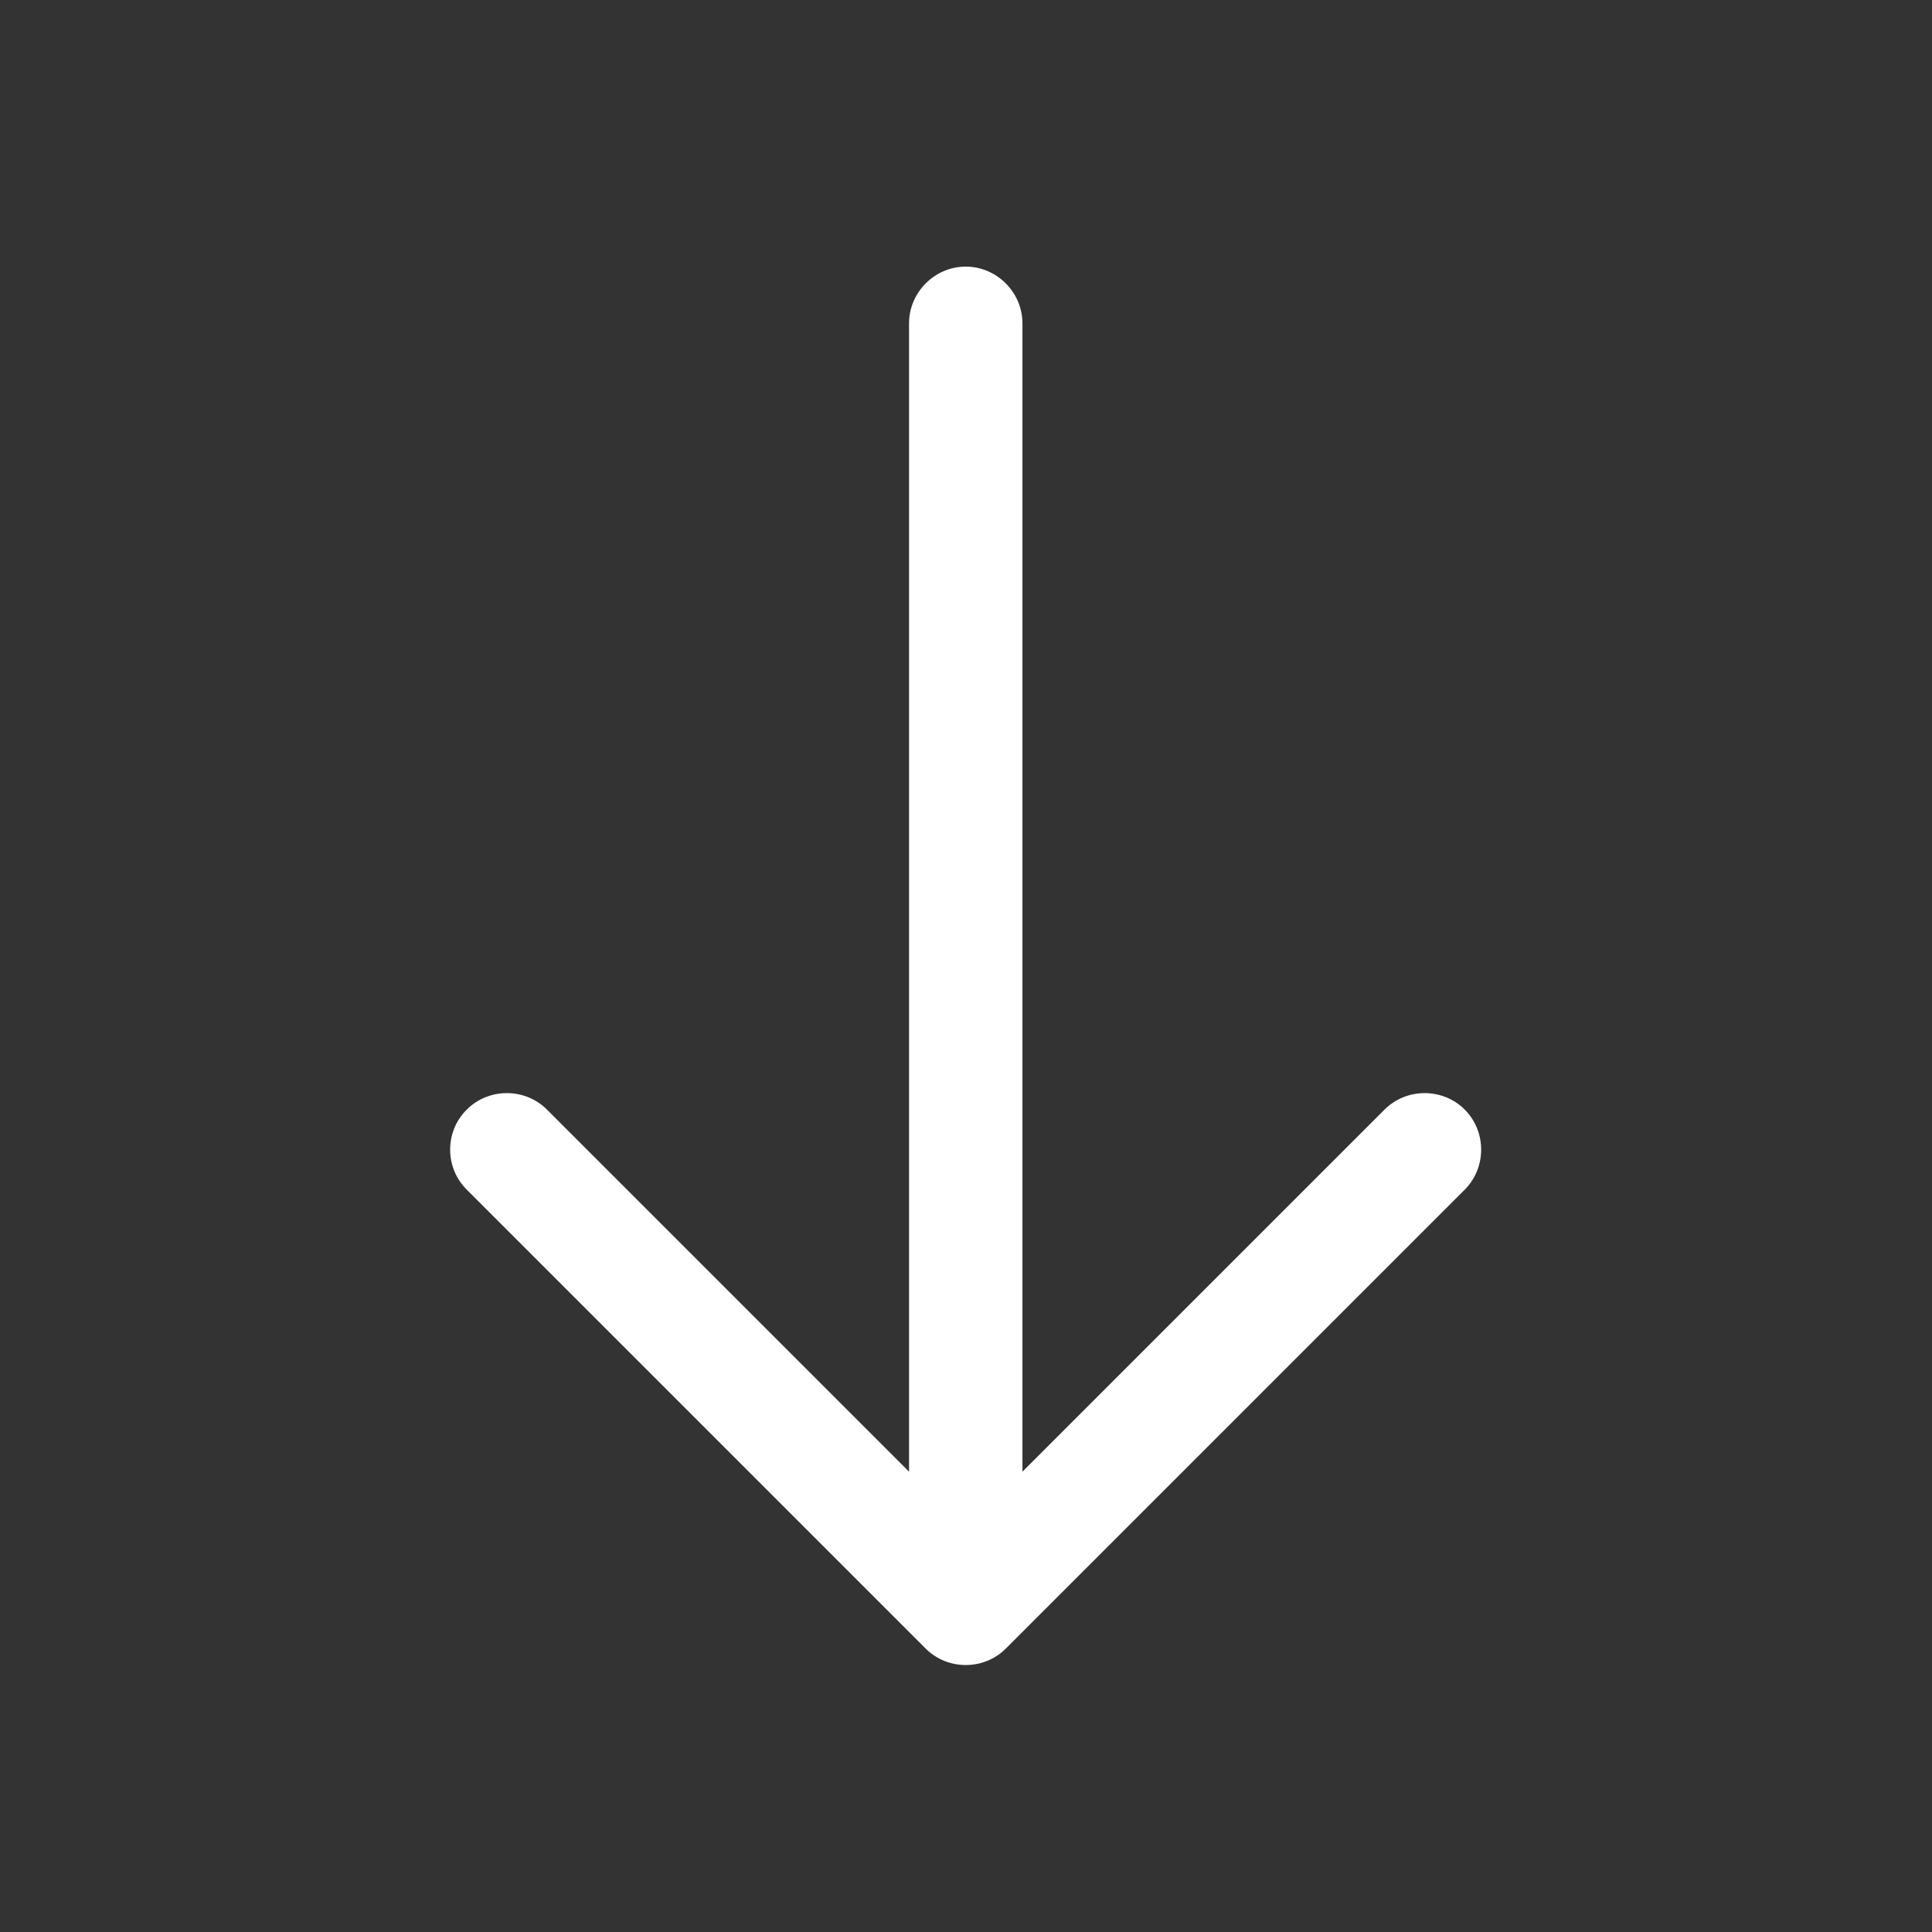
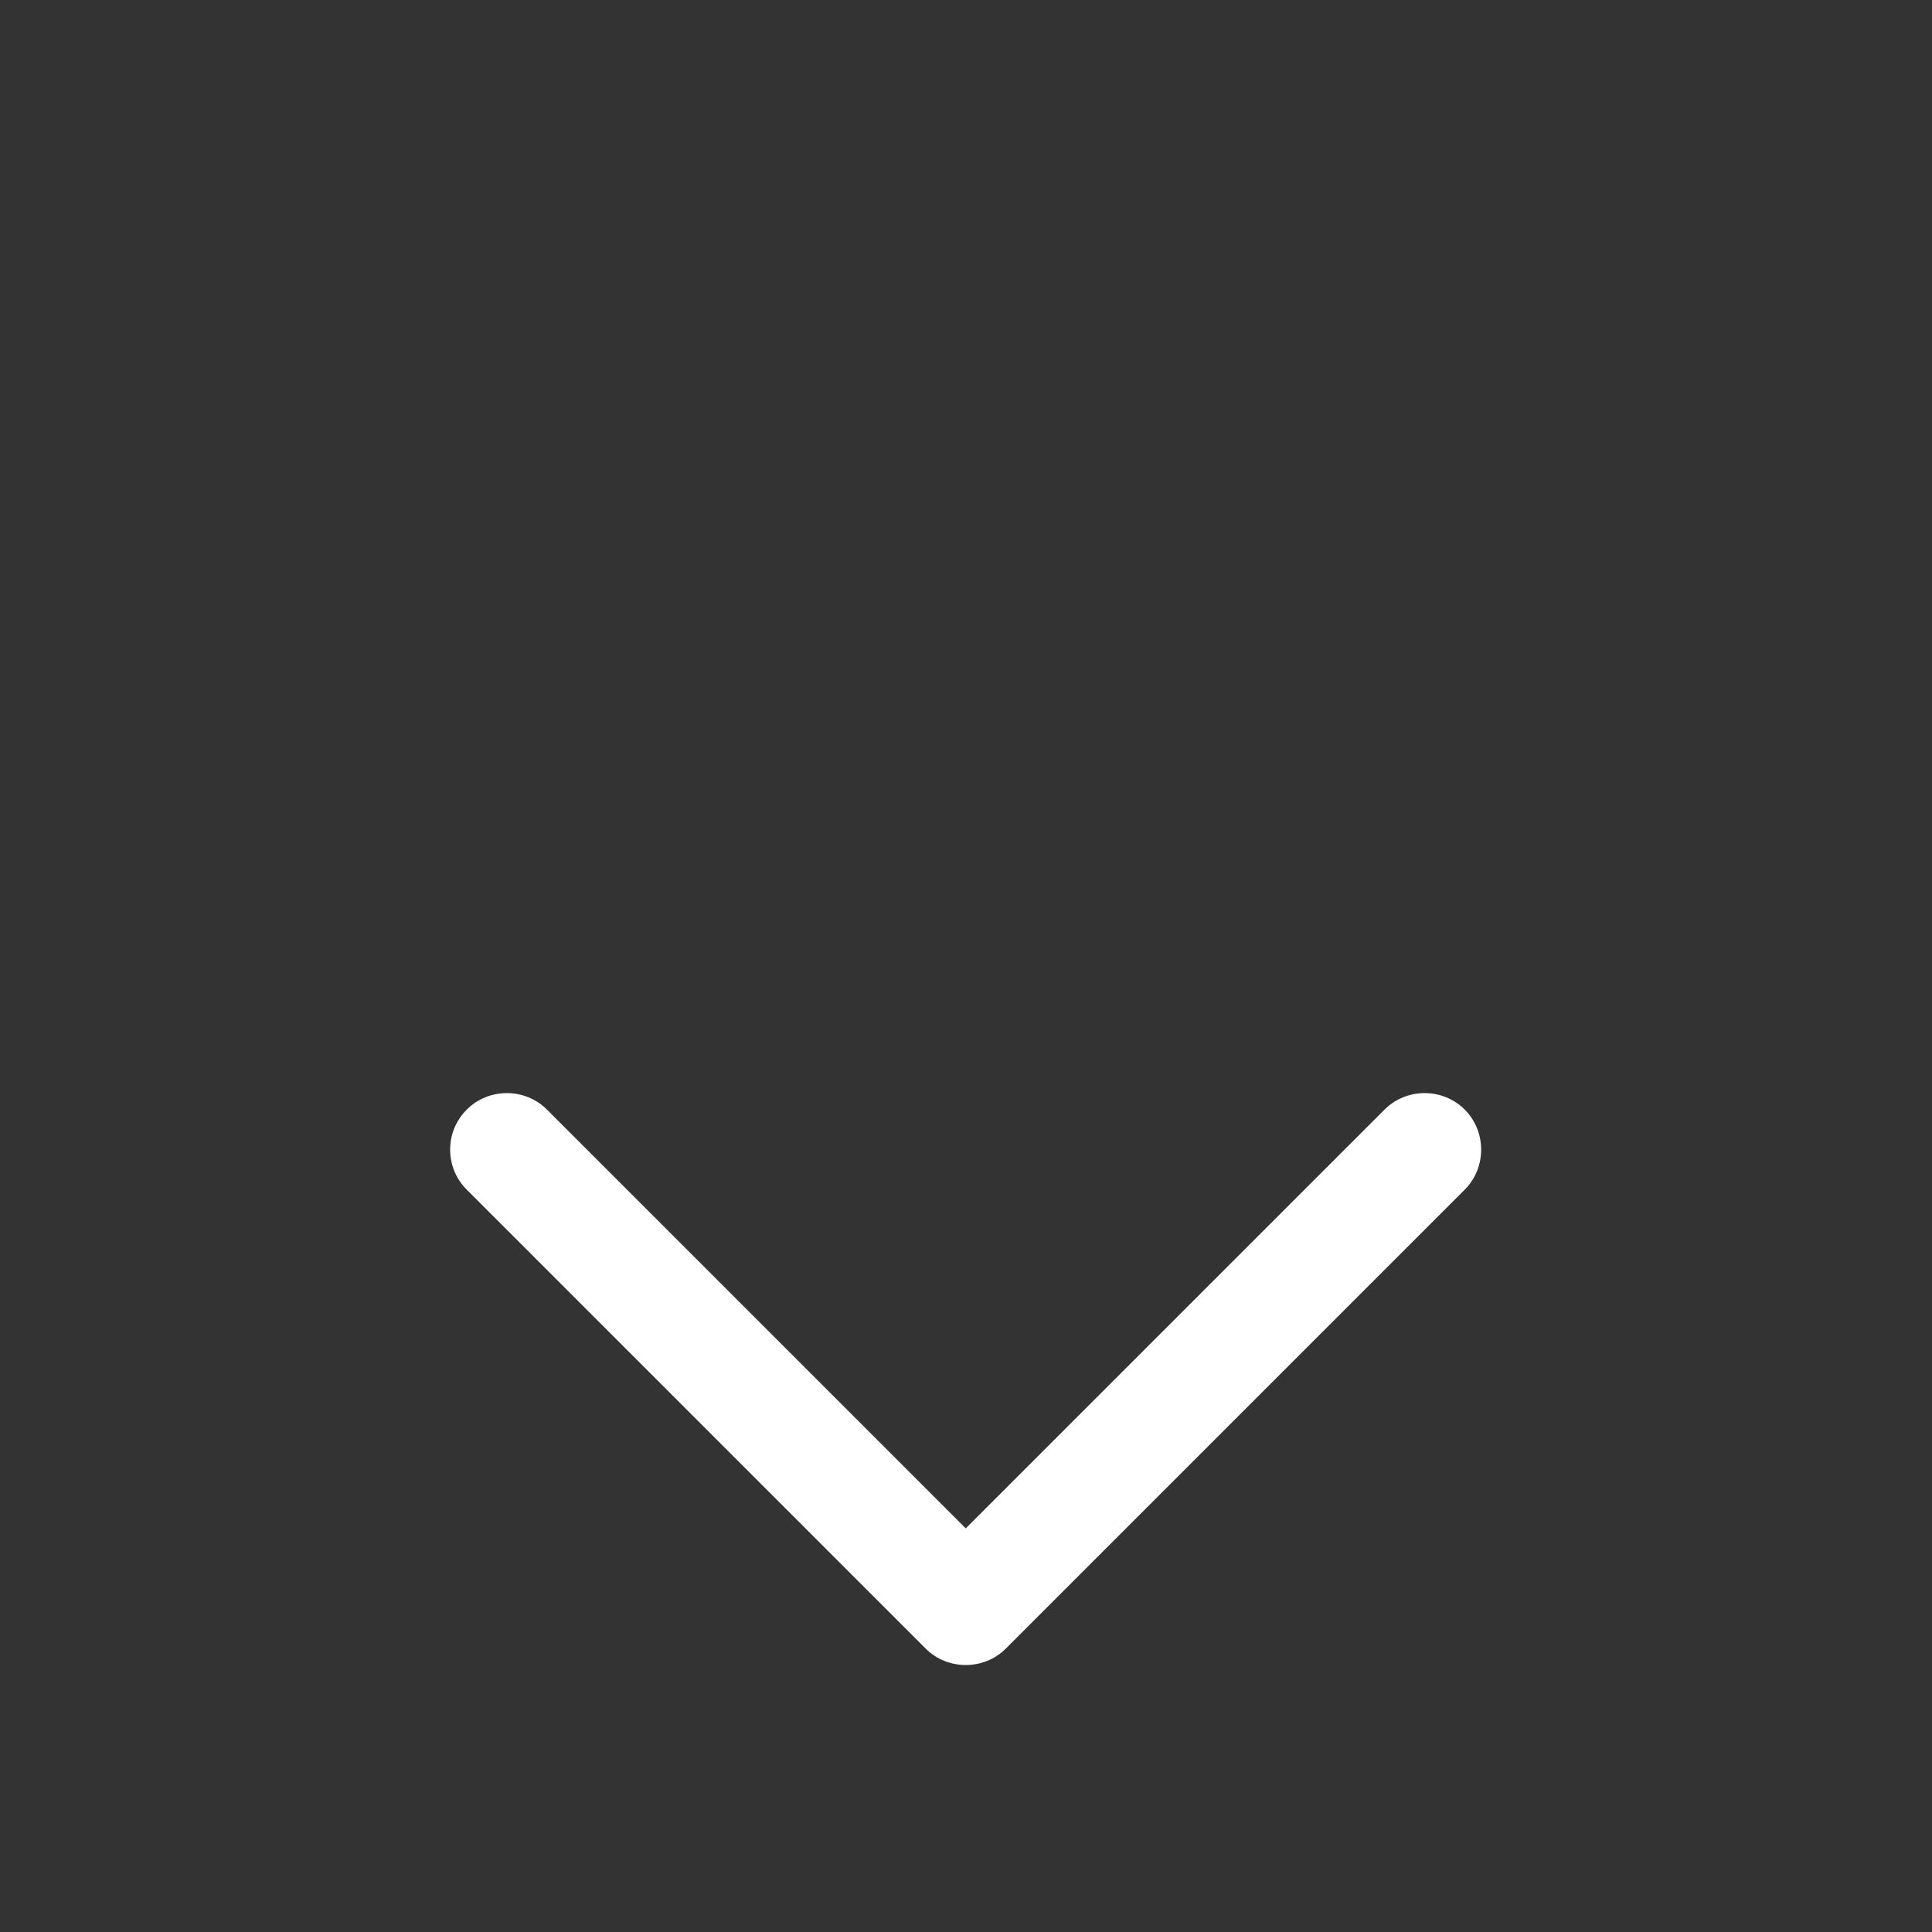
<svg xmlns="http://www.w3.org/2000/svg" width="23" height="23" viewBox="0 0 23 23" fill="none">
  <rect x="0" y="0" width="23" height="23" fill="#333333" stroke="none" />
  <path d="M5.359 13.686C5.359 13.515 5.422 13.344 5.557 13.209C5.818 12.948 6.25 12.948 6.511 13.209L11.497 18.195L16.483 13.209C16.744 12.948 17.176 12.948 17.437 13.209C17.698 13.47 17.698 13.902 17.437 14.163L11.974 19.626C11.713 19.887 11.281 19.887 11.02 19.626L5.557 14.163C5.422 14.028 5.359 13.857 5.359 13.686Z" fill="white" />
-   <path d="M10.822 18.996L10.822 3.849C10.822 3.48 11.128 3.174 11.497 3.174C11.866 3.174 12.172 3.48 12.172 3.849L12.172 18.996C12.172 19.365 11.866 19.671 11.497 19.671C11.128 19.671 10.822 19.365 10.822 18.996Z" fill="white" />
</svg>